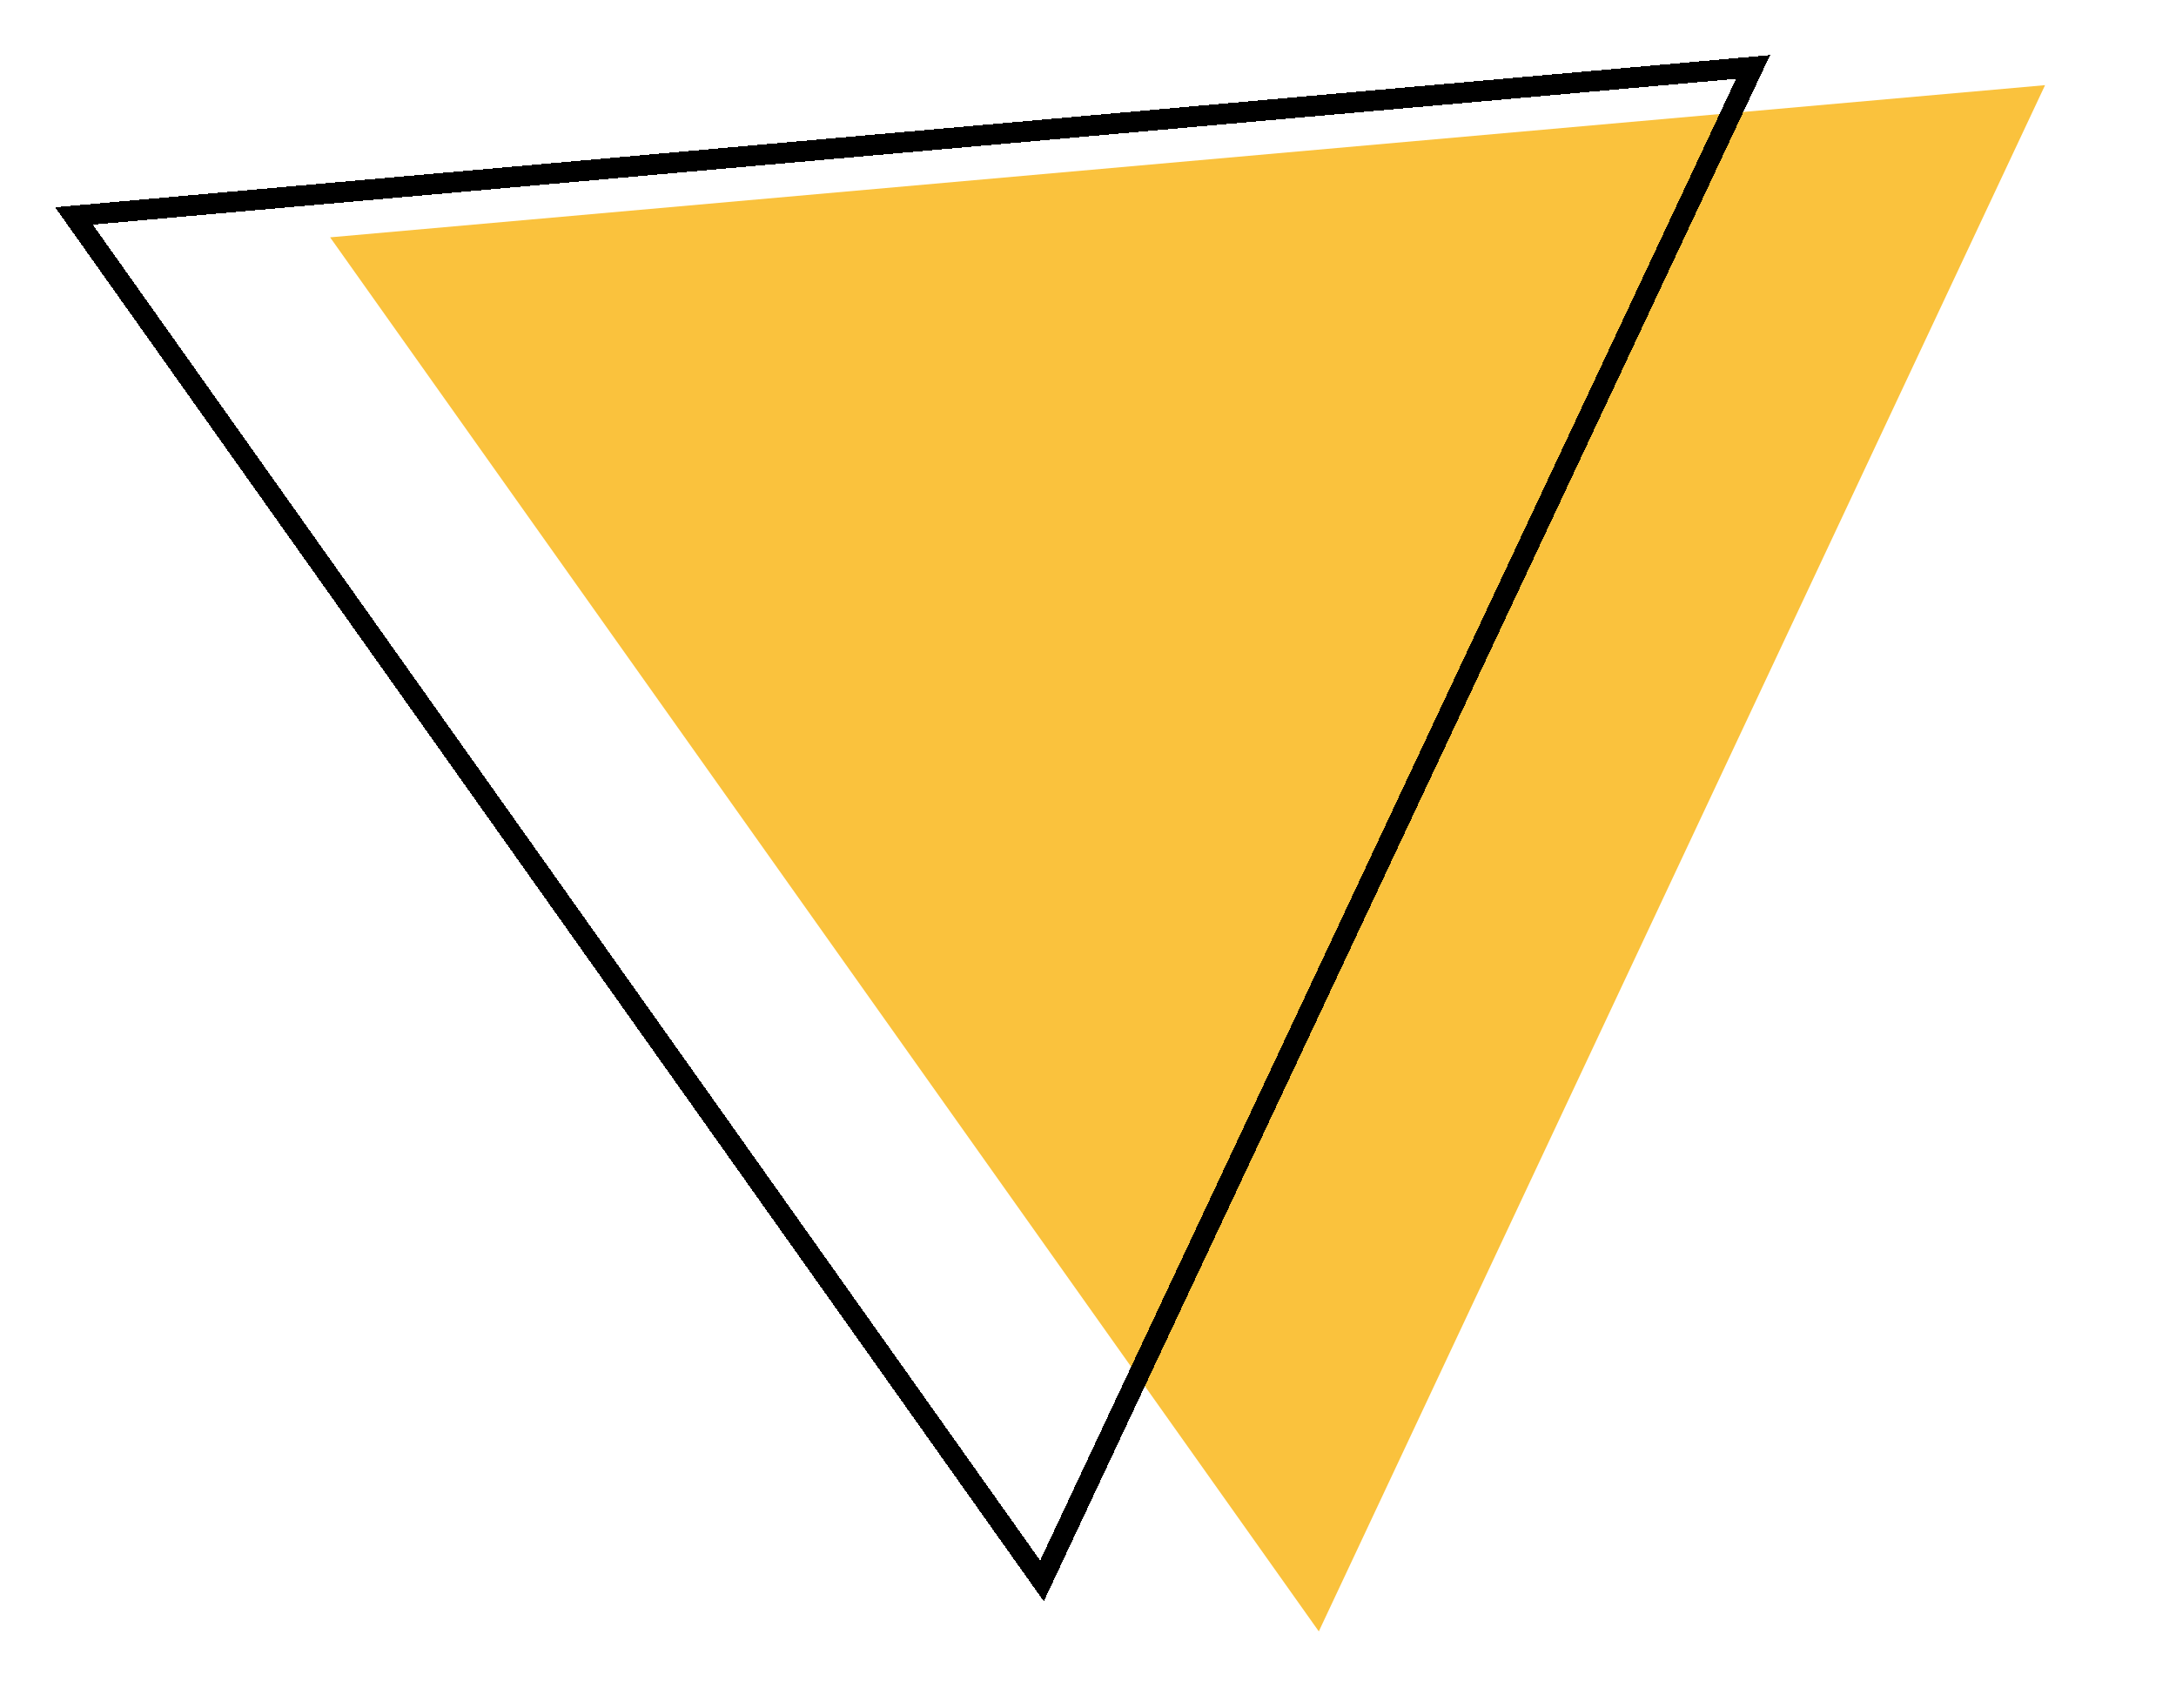
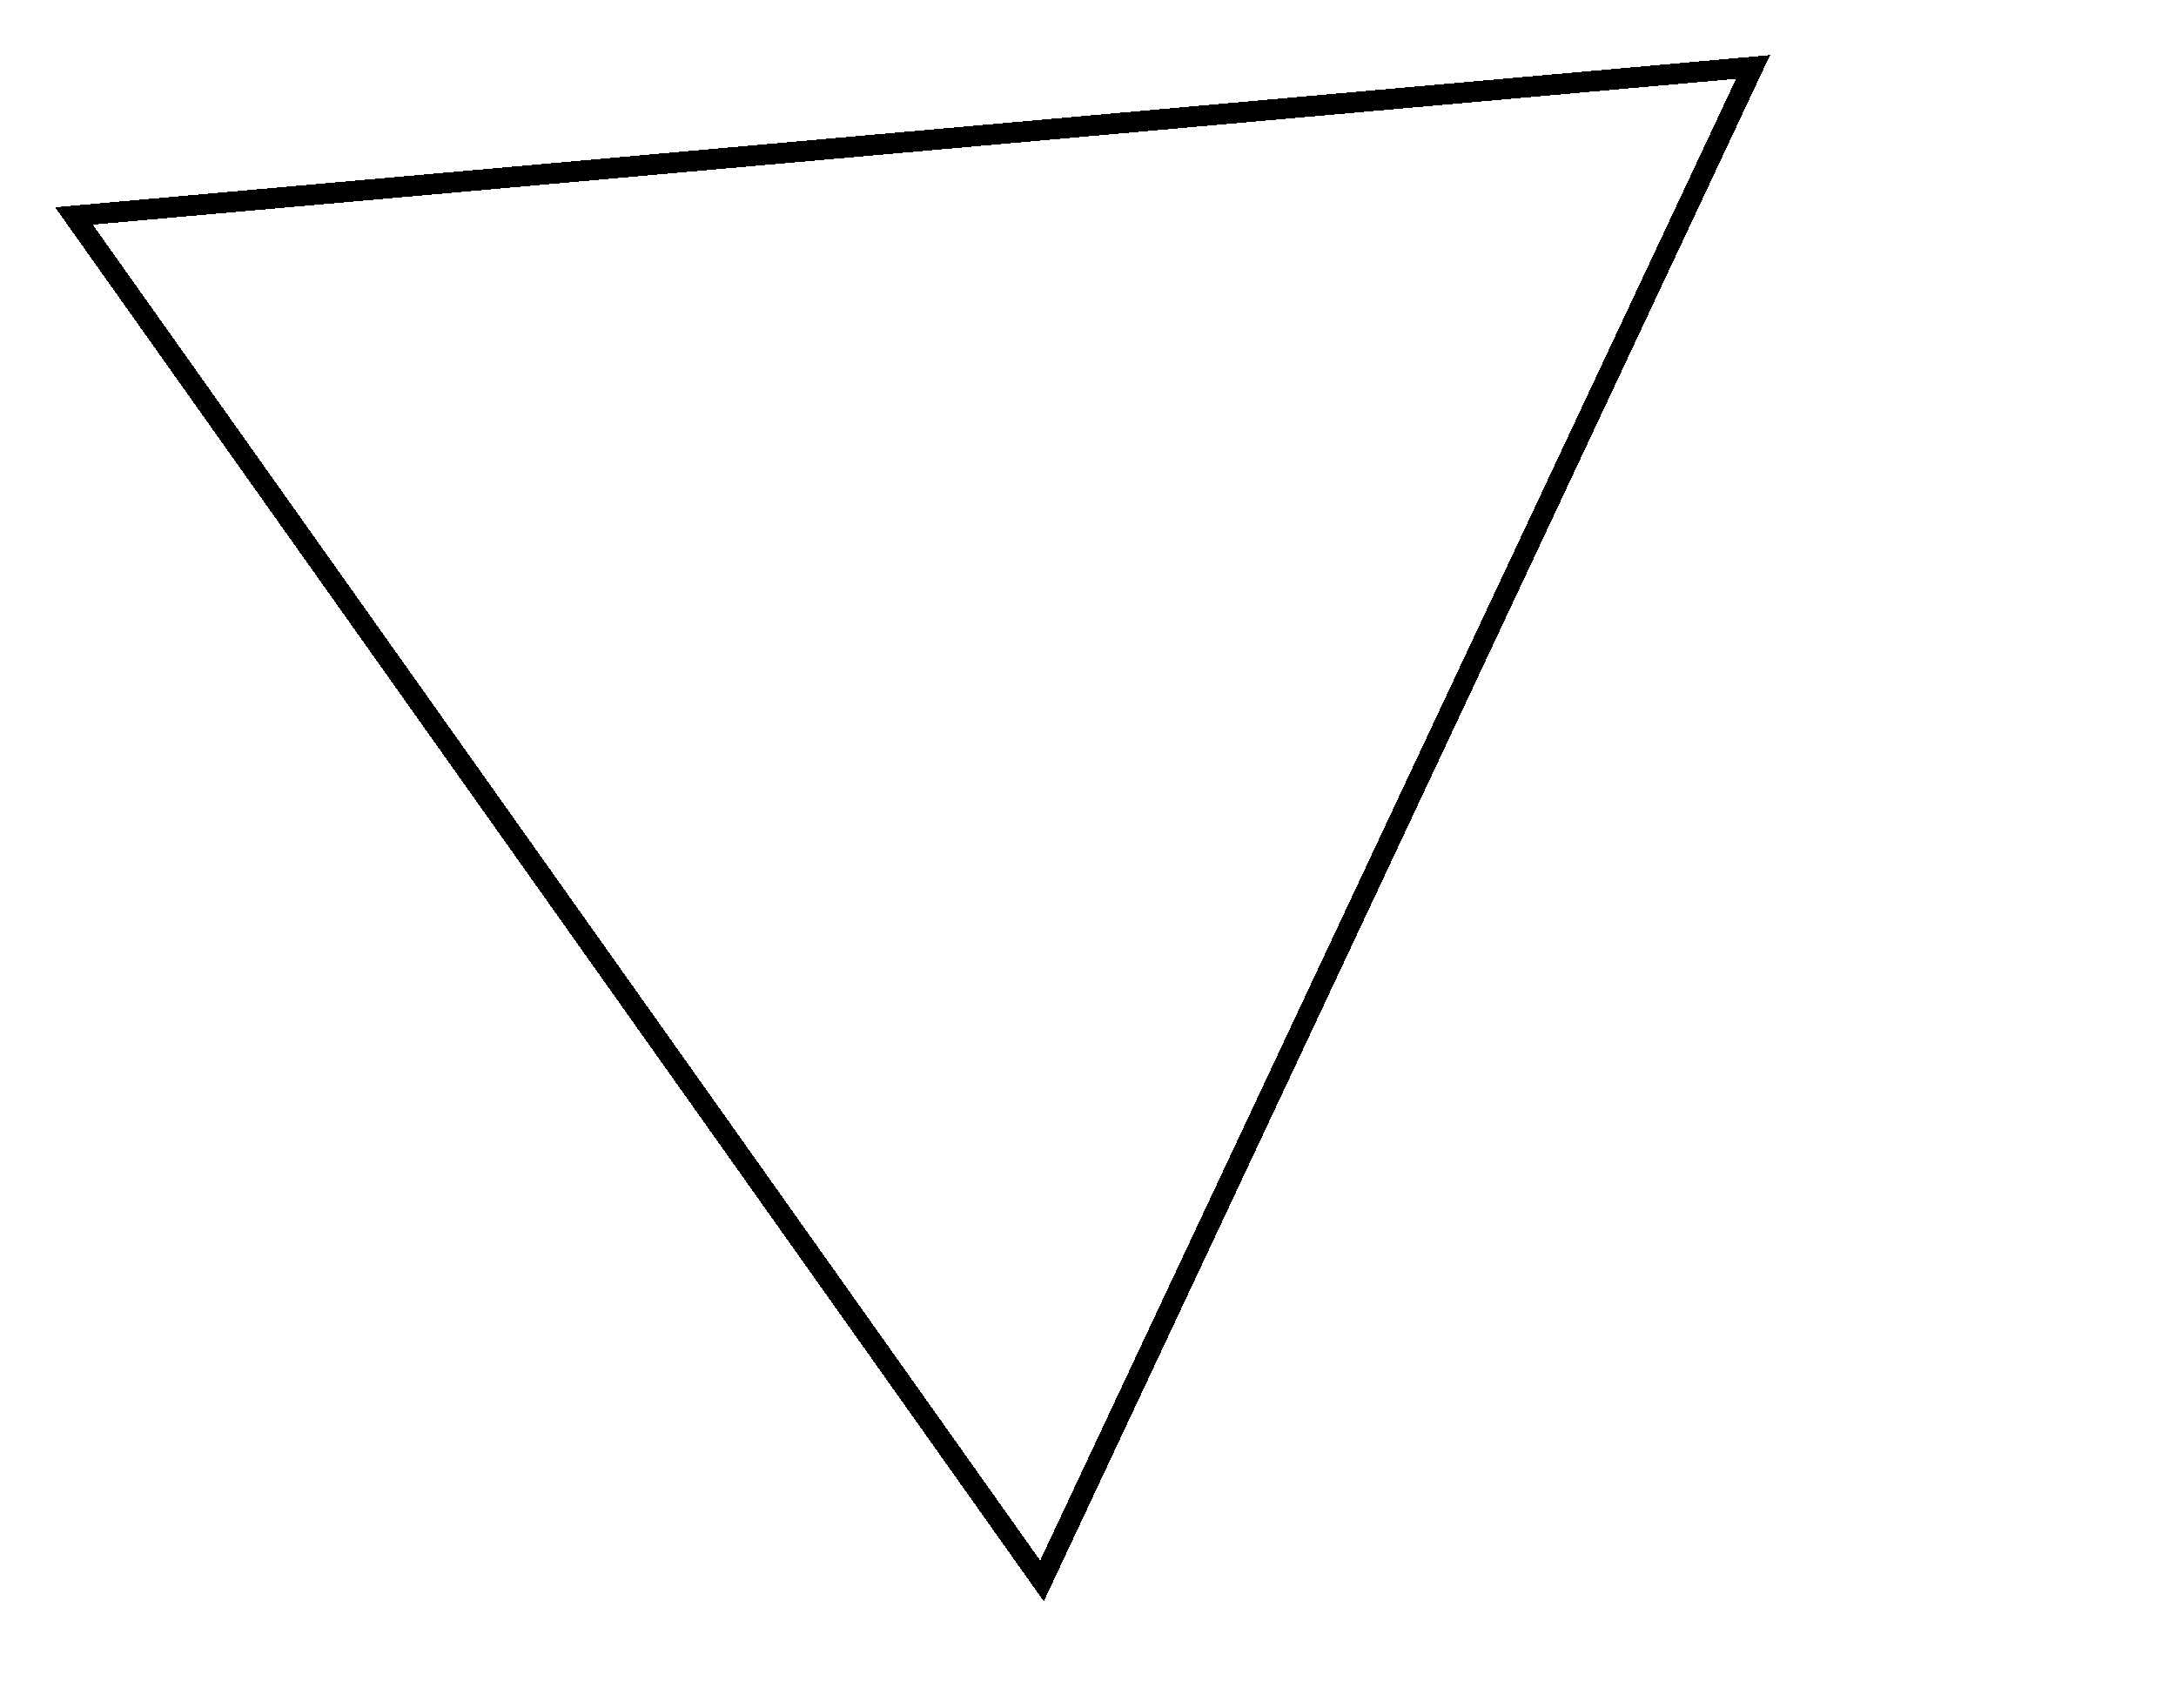
<svg xmlns="http://www.w3.org/2000/svg" width="158" height="124" viewBox="0 0 158 124" fill="none">
-   <path d="M95.759 118.436L148.492 6.183L23.969 17.23L95.759 118.436Z" fill="#FAC23D" />
  <g filter="url(#filter0_d_157_16)">
    <path d="M5.368 11.678L127.29 0.862L75.658 110.77L5.368 11.678Z" stroke="black" stroke-width="1.5" shape-rendering="crispEdges" />
  </g>
  <defs>
    <filter id="filter0_d_157_16" x="0" y="0" width="132.523" height="120.252" filterUnits="userSpaceOnUse" color-interpolation-filters="sRGB">
      <feFlood flood-opacity="0" result="BackgroundImageFix" />
      <feColorMatrix in="SourceAlpha" type="matrix" values="0 0 0 0 0 0 0 0 0 0 0 0 0 0 0 0 0 0 127 0" result="hardAlpha" />
      <feOffset dy="4" />
      <feGaussianBlur stdDeviation="2" />
      <feComposite in2="hardAlpha" operator="out" />
      <feColorMatrix type="matrix" values="0 0 0 0 0 0 0 0 0 0 0 0 0 0 0 0 0 0 0.25 0" />
      <feBlend mode="normal" in2="BackgroundImageFix" result="effect1_dropShadow_157_16" />
      <feBlend mode="normal" in="SourceGraphic" in2="effect1_dropShadow_157_16" result="shape" />
    </filter>
  </defs>
</svg>